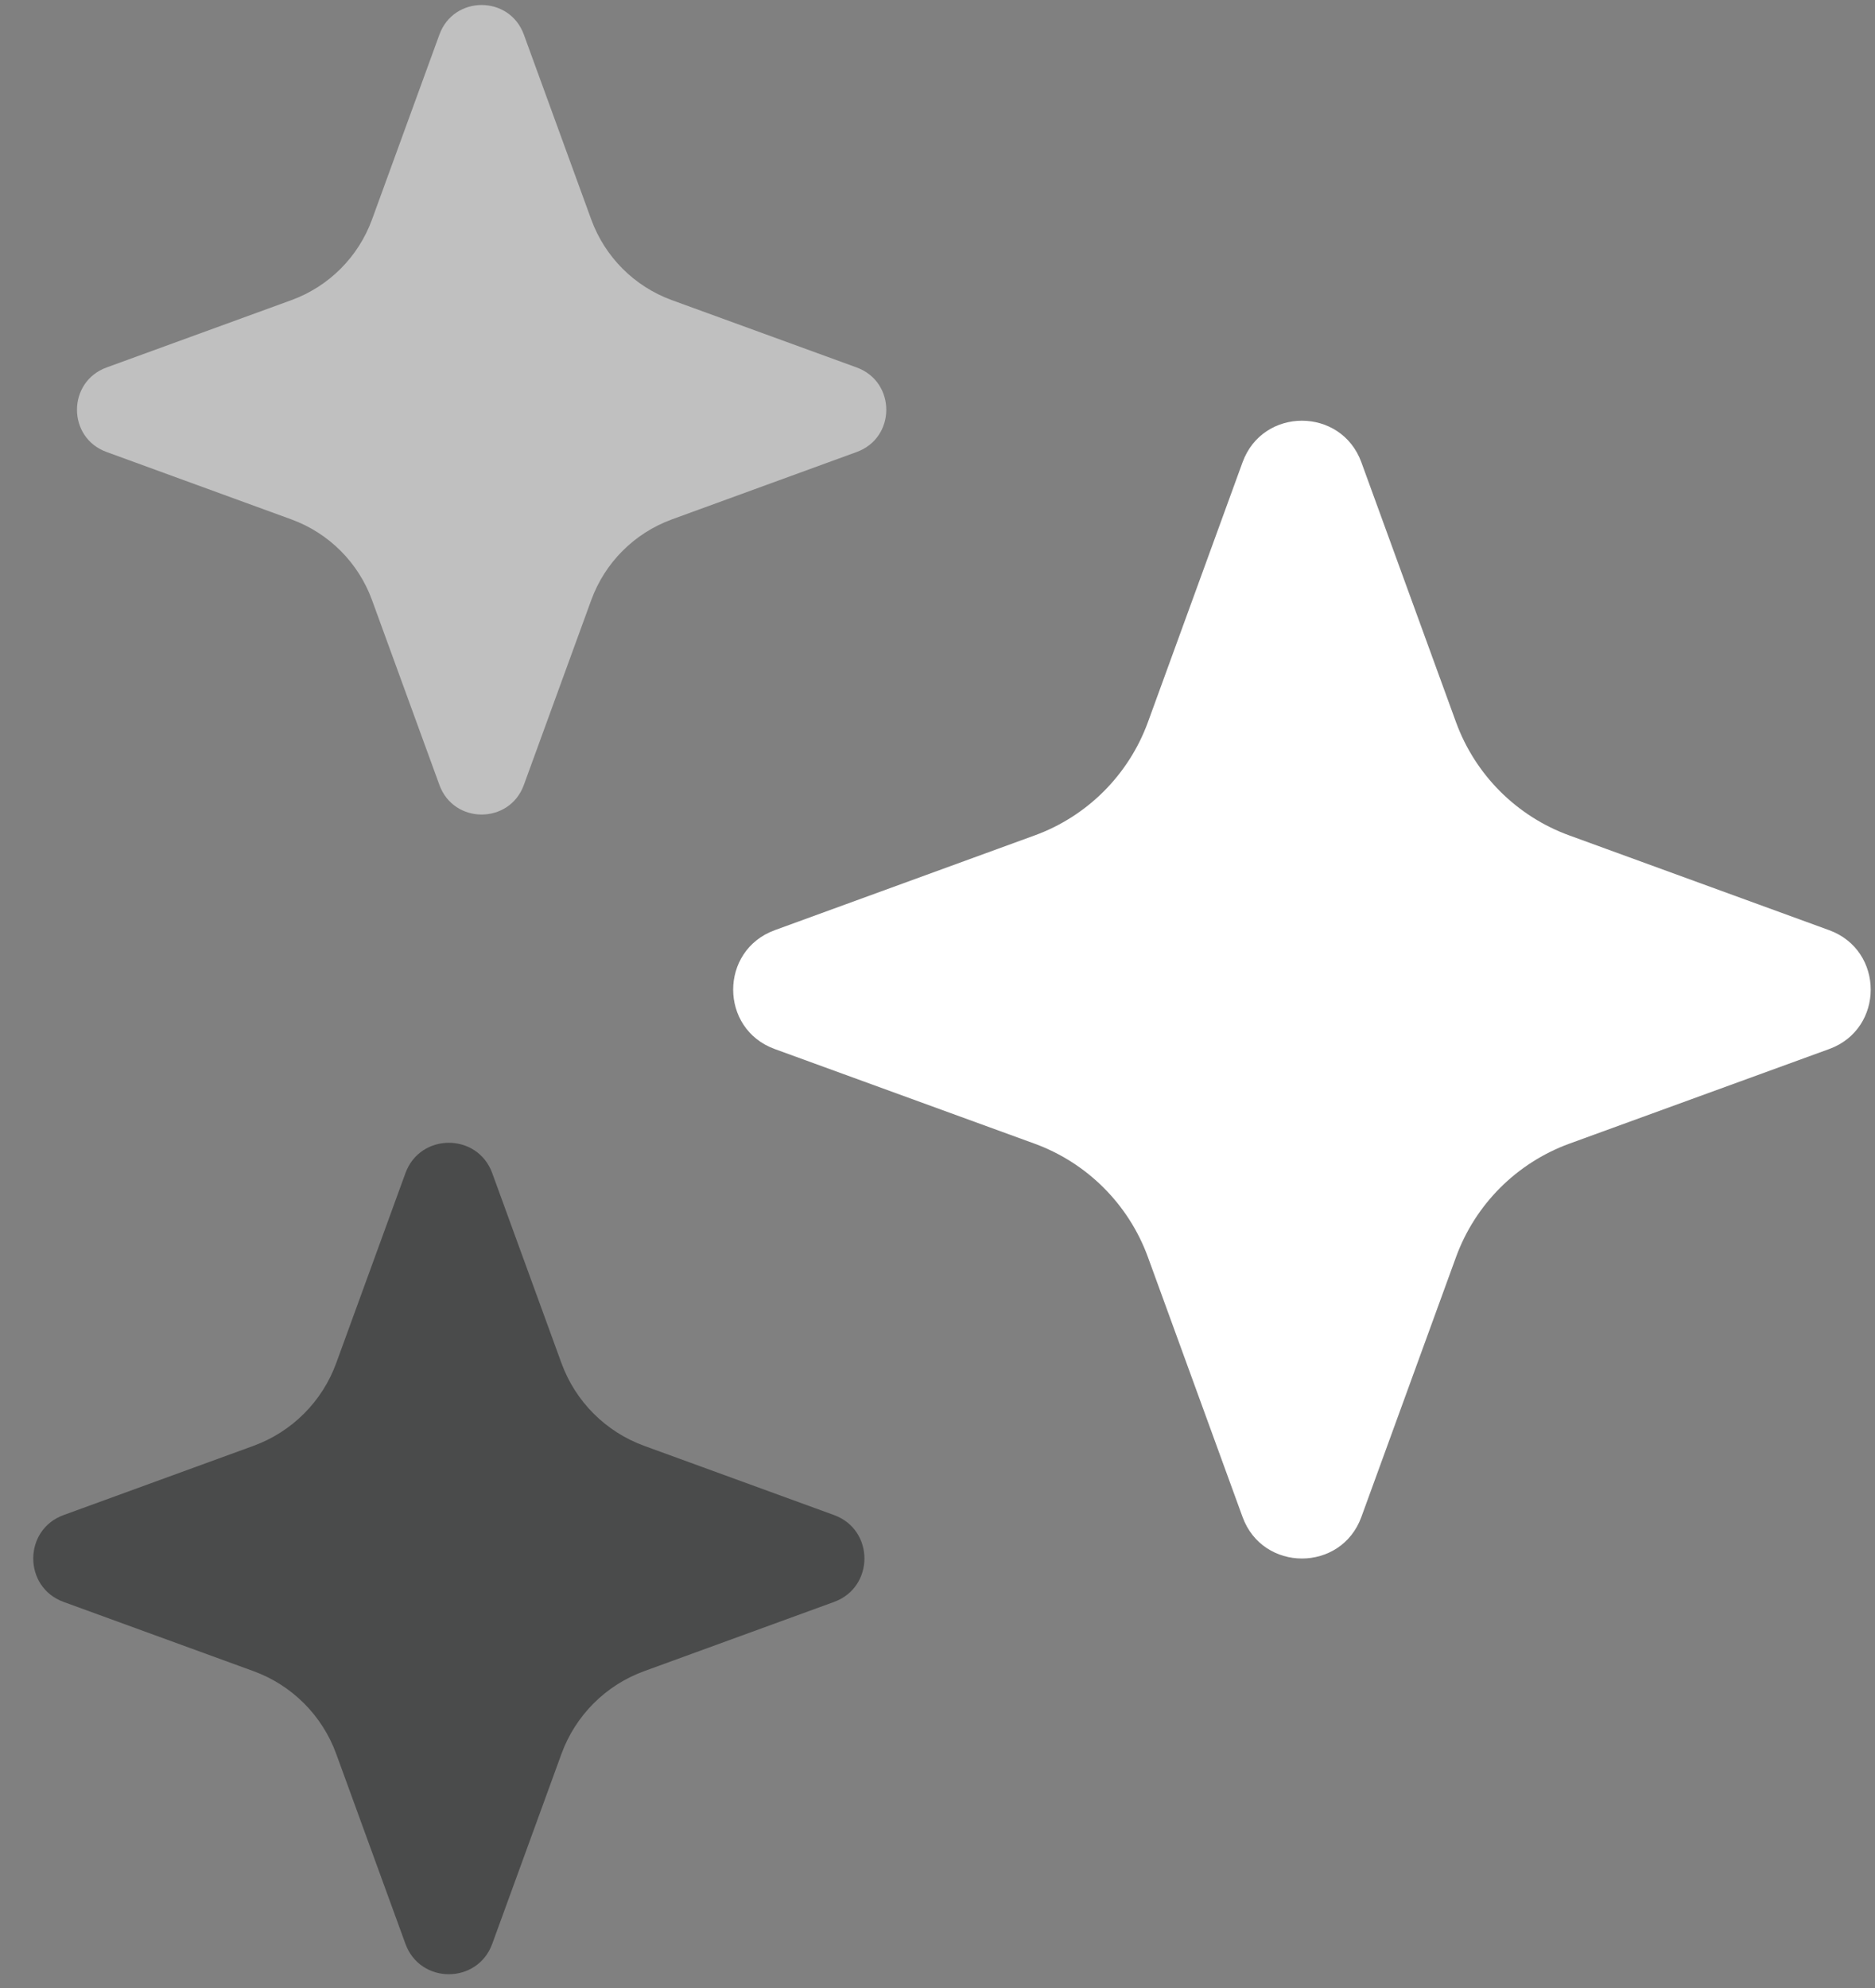
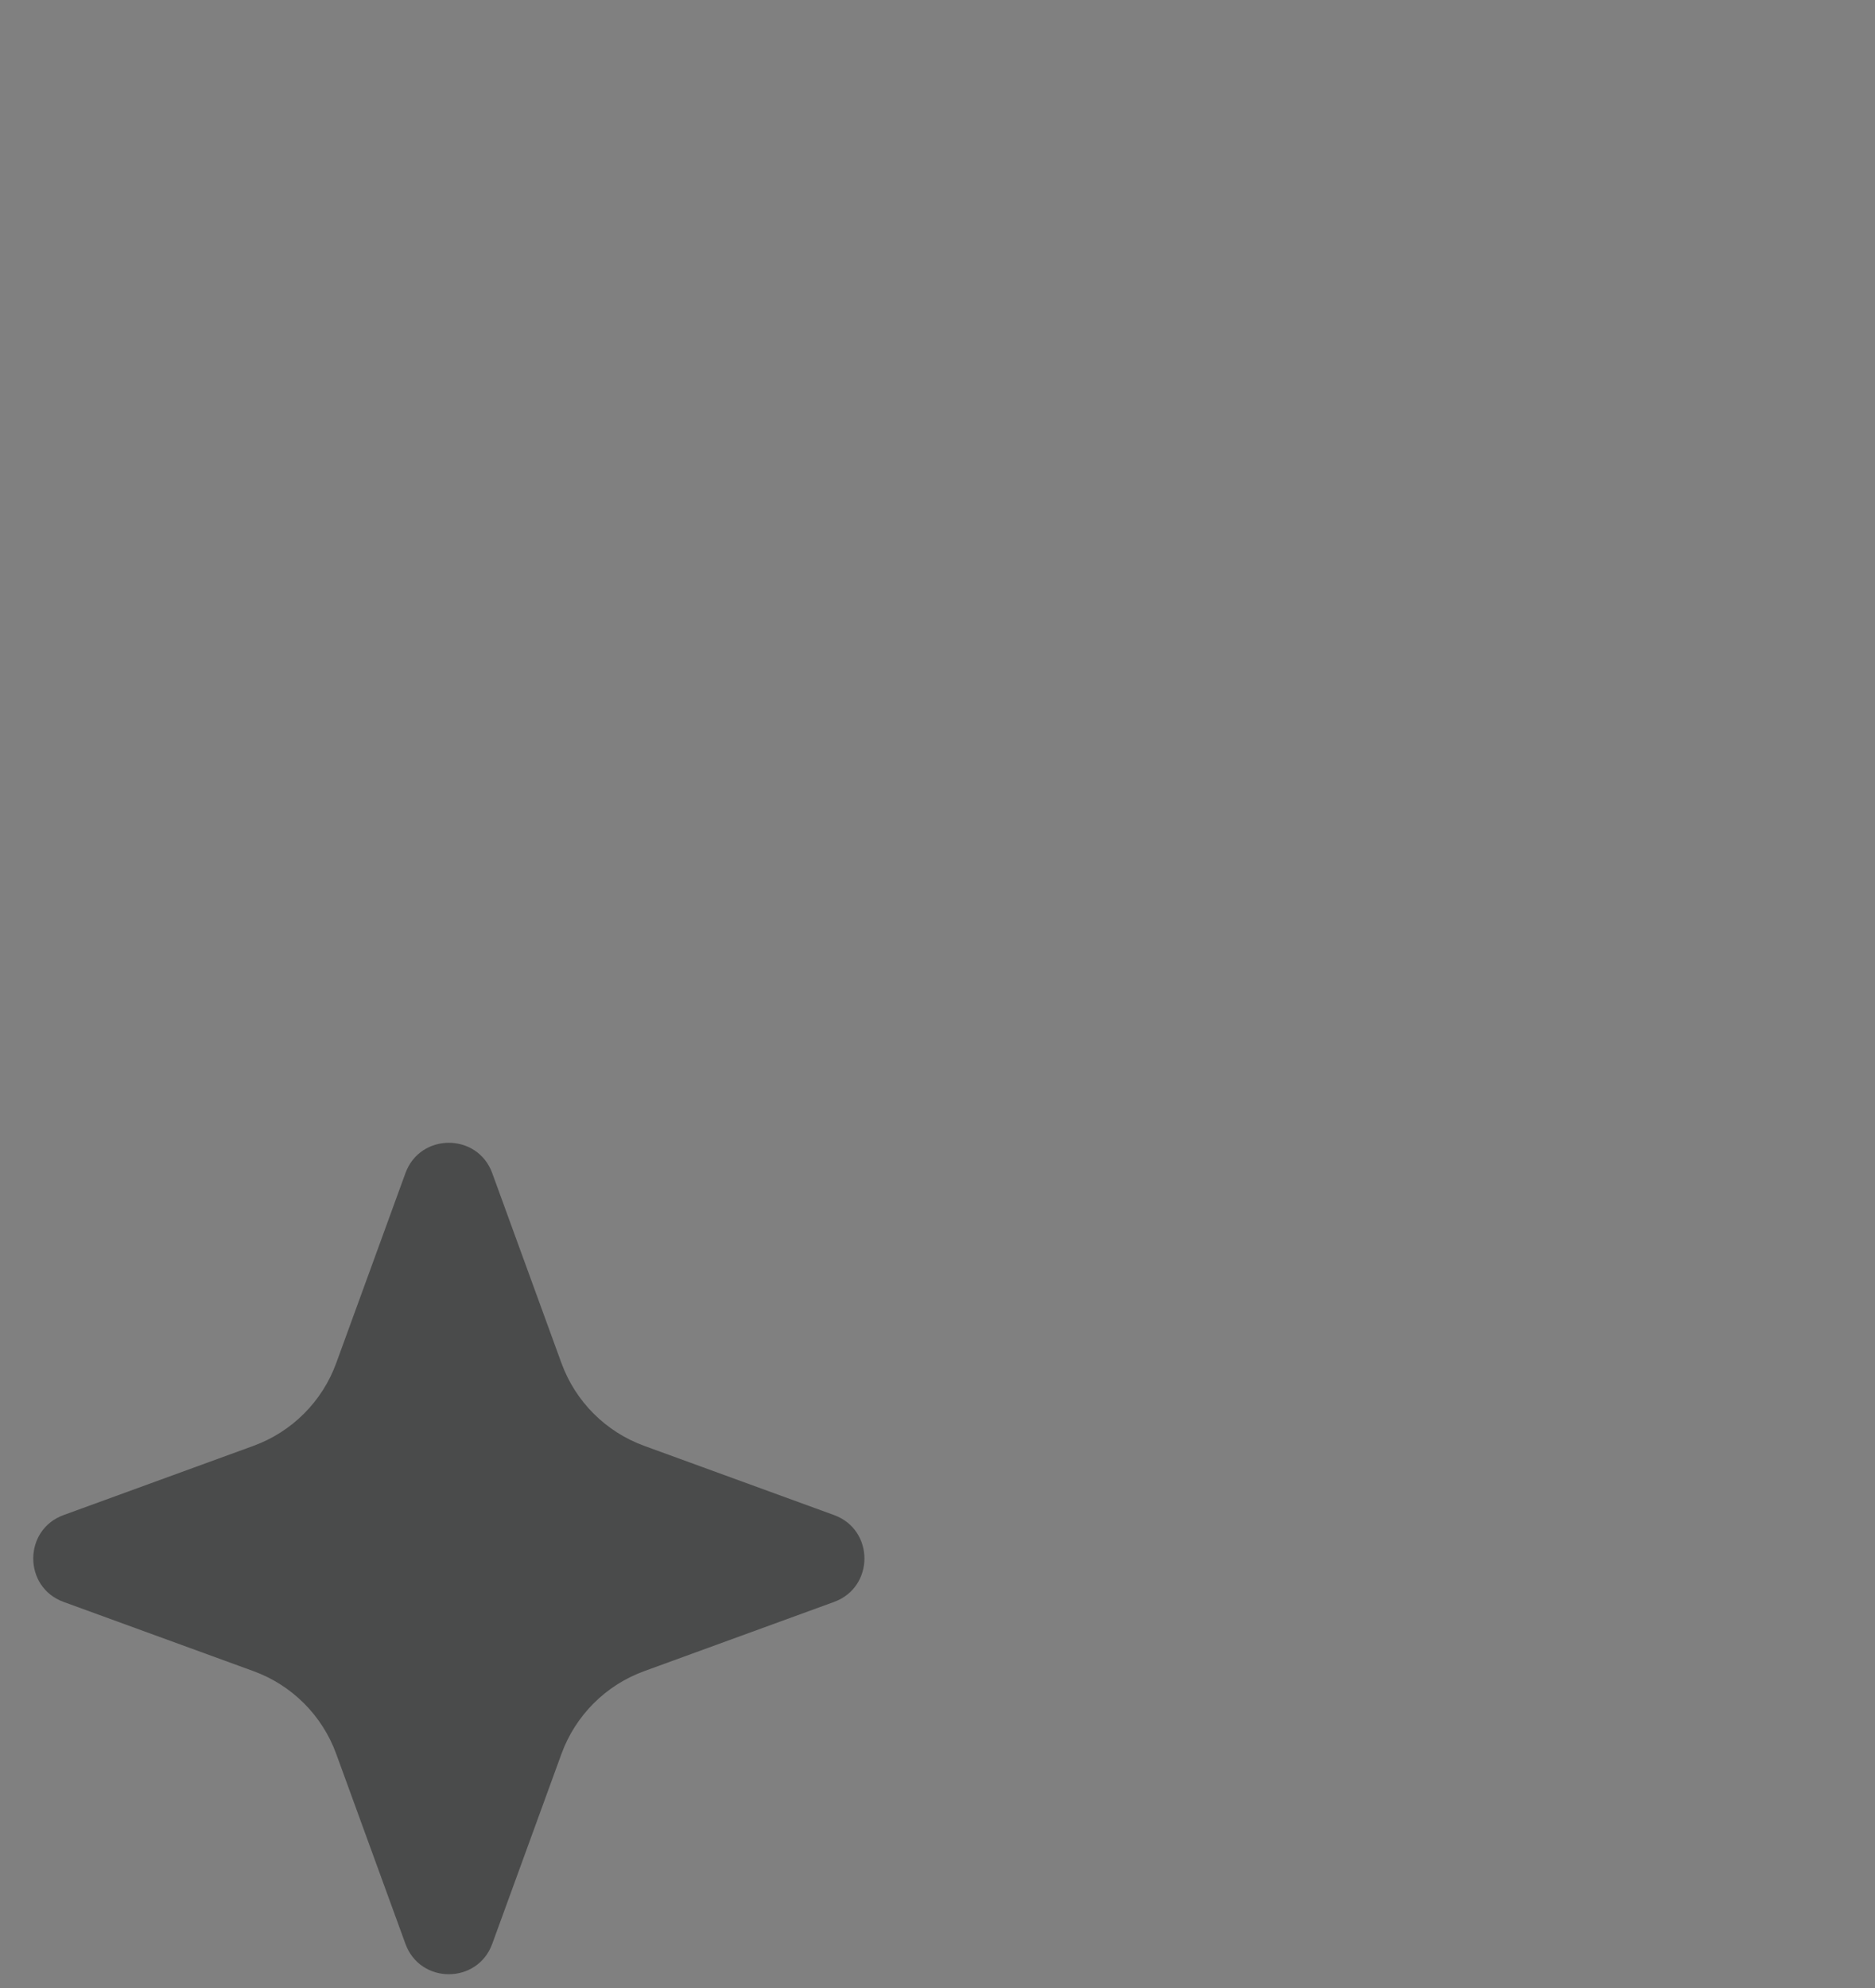
<svg xmlns="http://www.w3.org/2000/svg" width="50" height="53" viewBox="0 0 50 53" fill="none">
  <rect x="0" y="0" width="50" height="53" fill="#808080" stroke="none" />
-   <path opacity="0.5" d="M11.718 0.921C12.101 -0.129 13.586 -0.129 13.969 0.921L15.767 5.853C16.131 6.85 16.917 7.637 17.915 8.001L22.846 9.797C23.897 10.182 23.897 11.667 22.846 12.05L17.915 13.848C16.917 14.213 16.131 14.999 15.767 15.997L13.969 20.928C13.586 21.978 12.101 21.978 11.718 20.928L9.92 15.997C9.556 14.999 8.77 14.213 7.772 13.848L2.841 12.05C1.79 11.667 1.79 10.182 2.841 9.797L7.772 8.001C8.77 7.637 9.556 6.85 9.92 5.853L11.718 0.921Z" fill="white" />
-   <path d="M33.135 12.324C33.673 10.847 35.763 10.847 36.303 12.324L38.828 19.256C39.34 20.657 40.445 21.762 41.847 22.272L48.779 24.799C50.255 25.339 50.255 27.429 48.779 27.967L41.847 30.491C40.445 31.004 39.34 32.109 38.828 33.511L36.303 40.443C35.765 41.919 33.673 41.919 33.135 40.443L30.61 33.511C30.097 32.109 28.992 31.004 27.591 30.491L20.659 27.967C19.182 27.429 19.182 25.339 20.659 24.799L27.591 22.272C28.992 21.762 30.097 20.657 30.61 19.256L33.135 12.324Z" fill="white" />
  <path opacity="0.7" d="M10.812 31.275C11.206 30.197 12.733 30.197 13.126 31.275L14.972 36.34C15.346 37.366 16.152 38.172 17.178 38.546L22.243 40.392C23.321 40.786 23.321 42.313 22.243 42.707L17.178 44.553C16.153 44.926 15.346 45.733 14.972 46.759L13.126 51.824C12.732 52.902 11.205 52.902 10.812 51.824L8.966 46.759C8.592 45.733 7.785 44.926 6.76 44.553L1.695 42.707C0.617 42.313 0.617 40.786 1.695 40.392L6.76 38.546C7.785 38.172 8.592 37.366 8.966 36.34L10.812 31.275Z" fill="#343536" />
</svg>